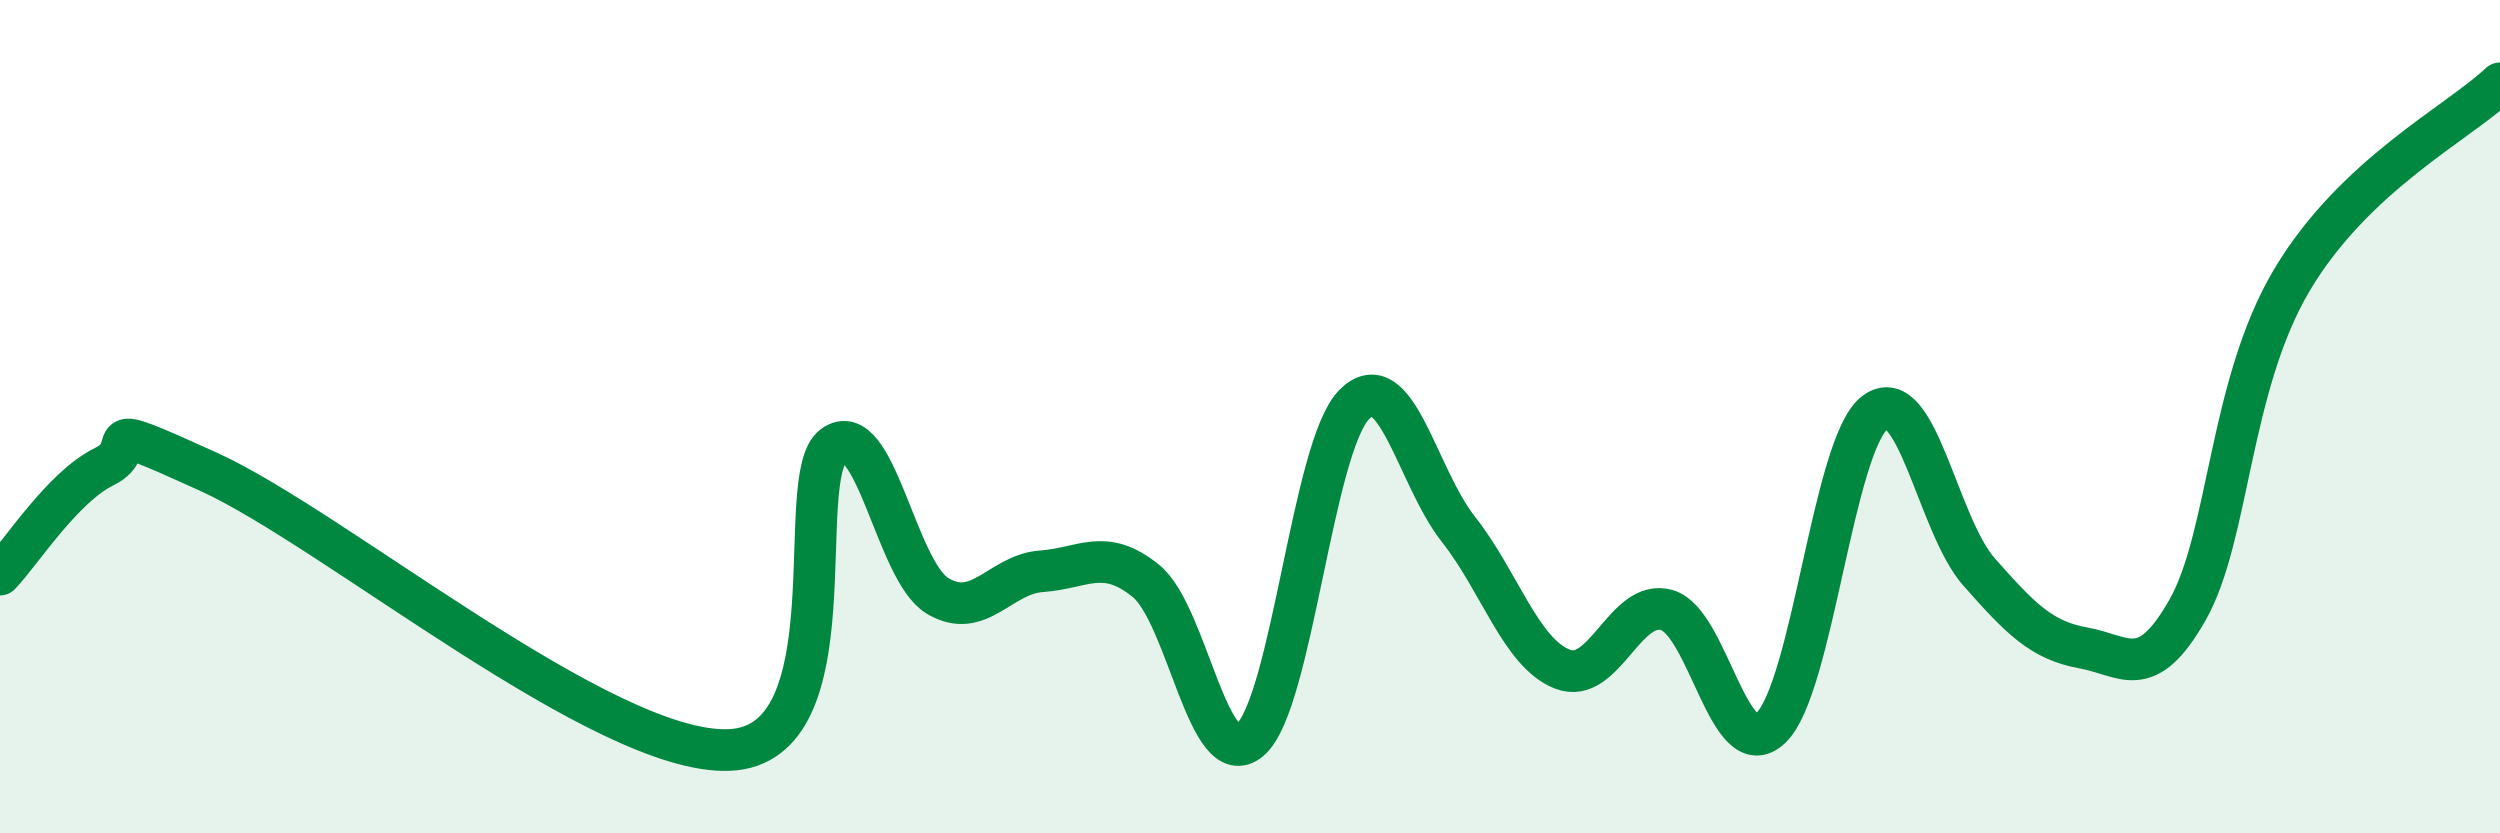
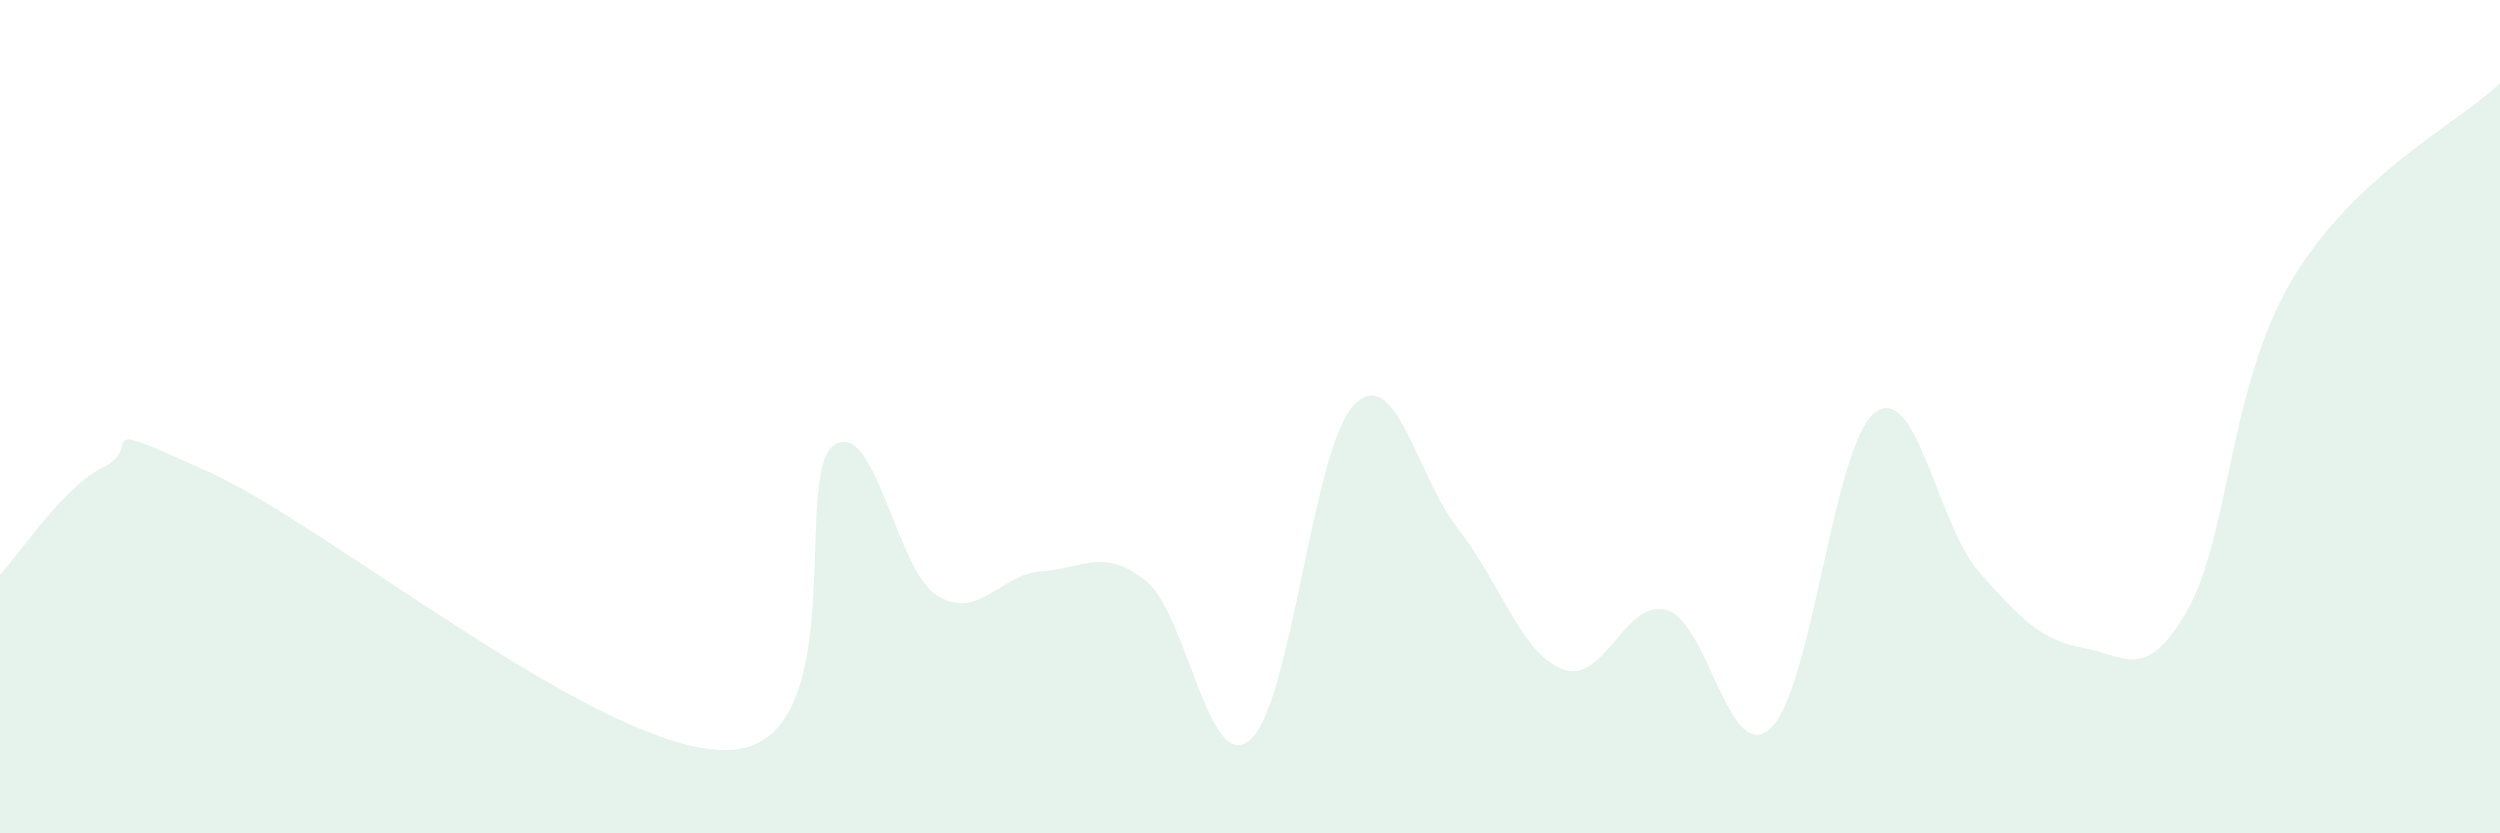
<svg xmlns="http://www.w3.org/2000/svg" width="60" height="20" viewBox="0 0 60 20">
  <path d="M 0,13.79 C 0.5,13.27 1.5,11.69 2.5,11.2 C 3.5,10.71 2,9.96 5,11.32 C 8,12.68 14.5,18.12 17.5,18 C 20.5,17.88 19,11.44 20,10.7 C 21,9.96 21.5,13.7 22.5,14.3 C 23.5,14.9 24,13.78 25,13.71 C 26,13.64 26.5,13.13 27.5,13.94 C 28.5,14.75 29,18.61 30,17.76 C 31,16.91 31.5,10.72 32.5,9.71 C 33.5,8.7 34,11.43 35,12.7 C 36,13.97 36.5,15.67 37.5,16.06 C 38.5,16.45 39,14.36 40,14.64 C 41,14.92 41.5,18.42 42.5,17.47 C 43.5,16.52 44,10.65 45,9.9 C 46,9.15 46.5,12.6 47.5,13.73 C 48.5,14.86 49,15.37 50,15.55 C 51,15.73 51.5,16.4 52.5,14.64 C 53.5,12.88 53.5,9.26 55,6.73 C 56.5,4.2 59,2.95 60,2L60 20L0 20Z" fill="#008740" opacity="0.1" stroke-linecap="round" stroke-linejoin="round" />
-   <path d="M 0,13.79 C 0.5,13.27 1.5,11.69 2.5,11.2 C 3.5,10.71 2,9.96 5,11.32 C 8,12.68 14.5,18.12 17.5,18 C 20.5,17.88 19,11.44 20,10.7 C 21,9.96 21.5,13.7 22.5,14.3 C 23.5,14.9 24,13.78 25,13.71 C 26,13.64 26.5,13.13 27.5,13.94 C 28.5,14.75 29,18.61 30,17.76 C 31,16.91 31.5,10.72 32.5,9.71 C 33.5,8.7 34,11.43 35,12.7 C 36,13.97 36.5,15.67 37.5,16.06 C 38.5,16.45 39,14.36 40,14.64 C 41,14.92 41.5,18.42 42.5,17.47 C 43.5,16.52 44,10.65 45,9.9 C 46,9.15 46.5,12.6 47.5,13.73 C 48.5,14.86 49,15.37 50,15.55 C 51,15.73 51.5,16.4 52.5,14.64 C 53.5,12.88 53.5,9.26 55,6.73 C 56.5,4.2 59,2.95 60,2" stroke="#008740" stroke-width="1" fill="none" stroke-linecap="round" stroke-linejoin="round" />
</svg>